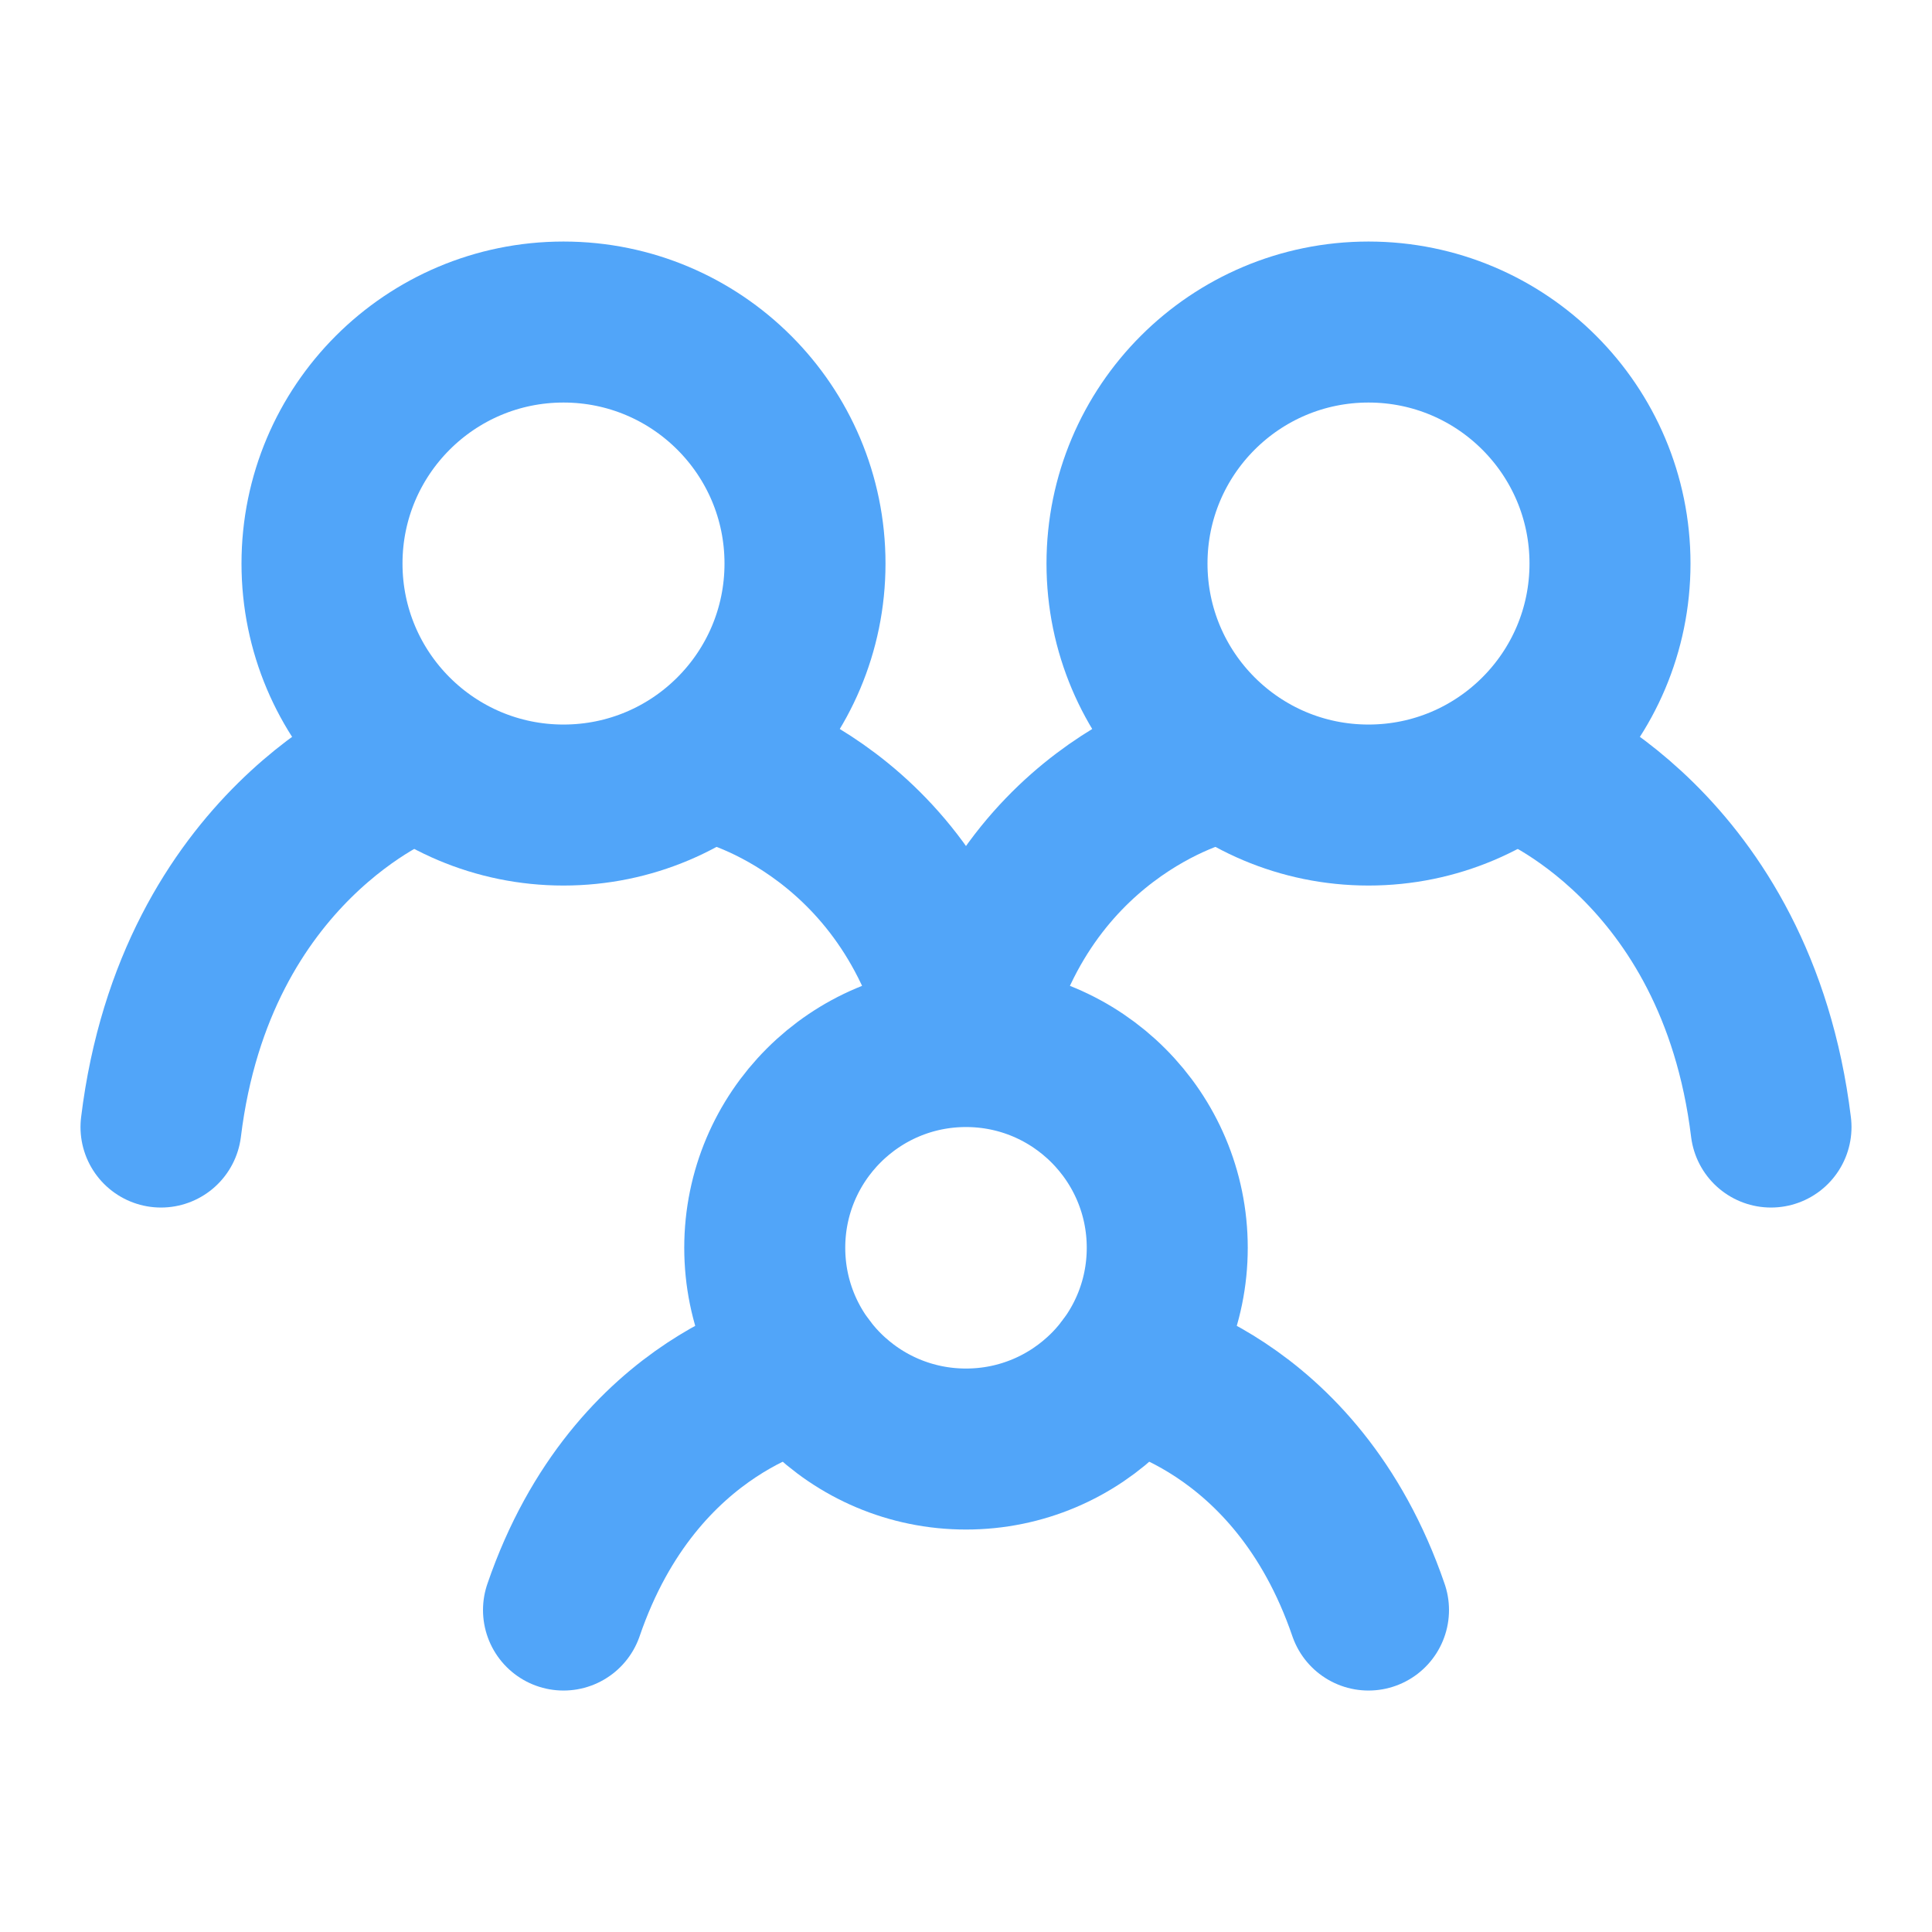
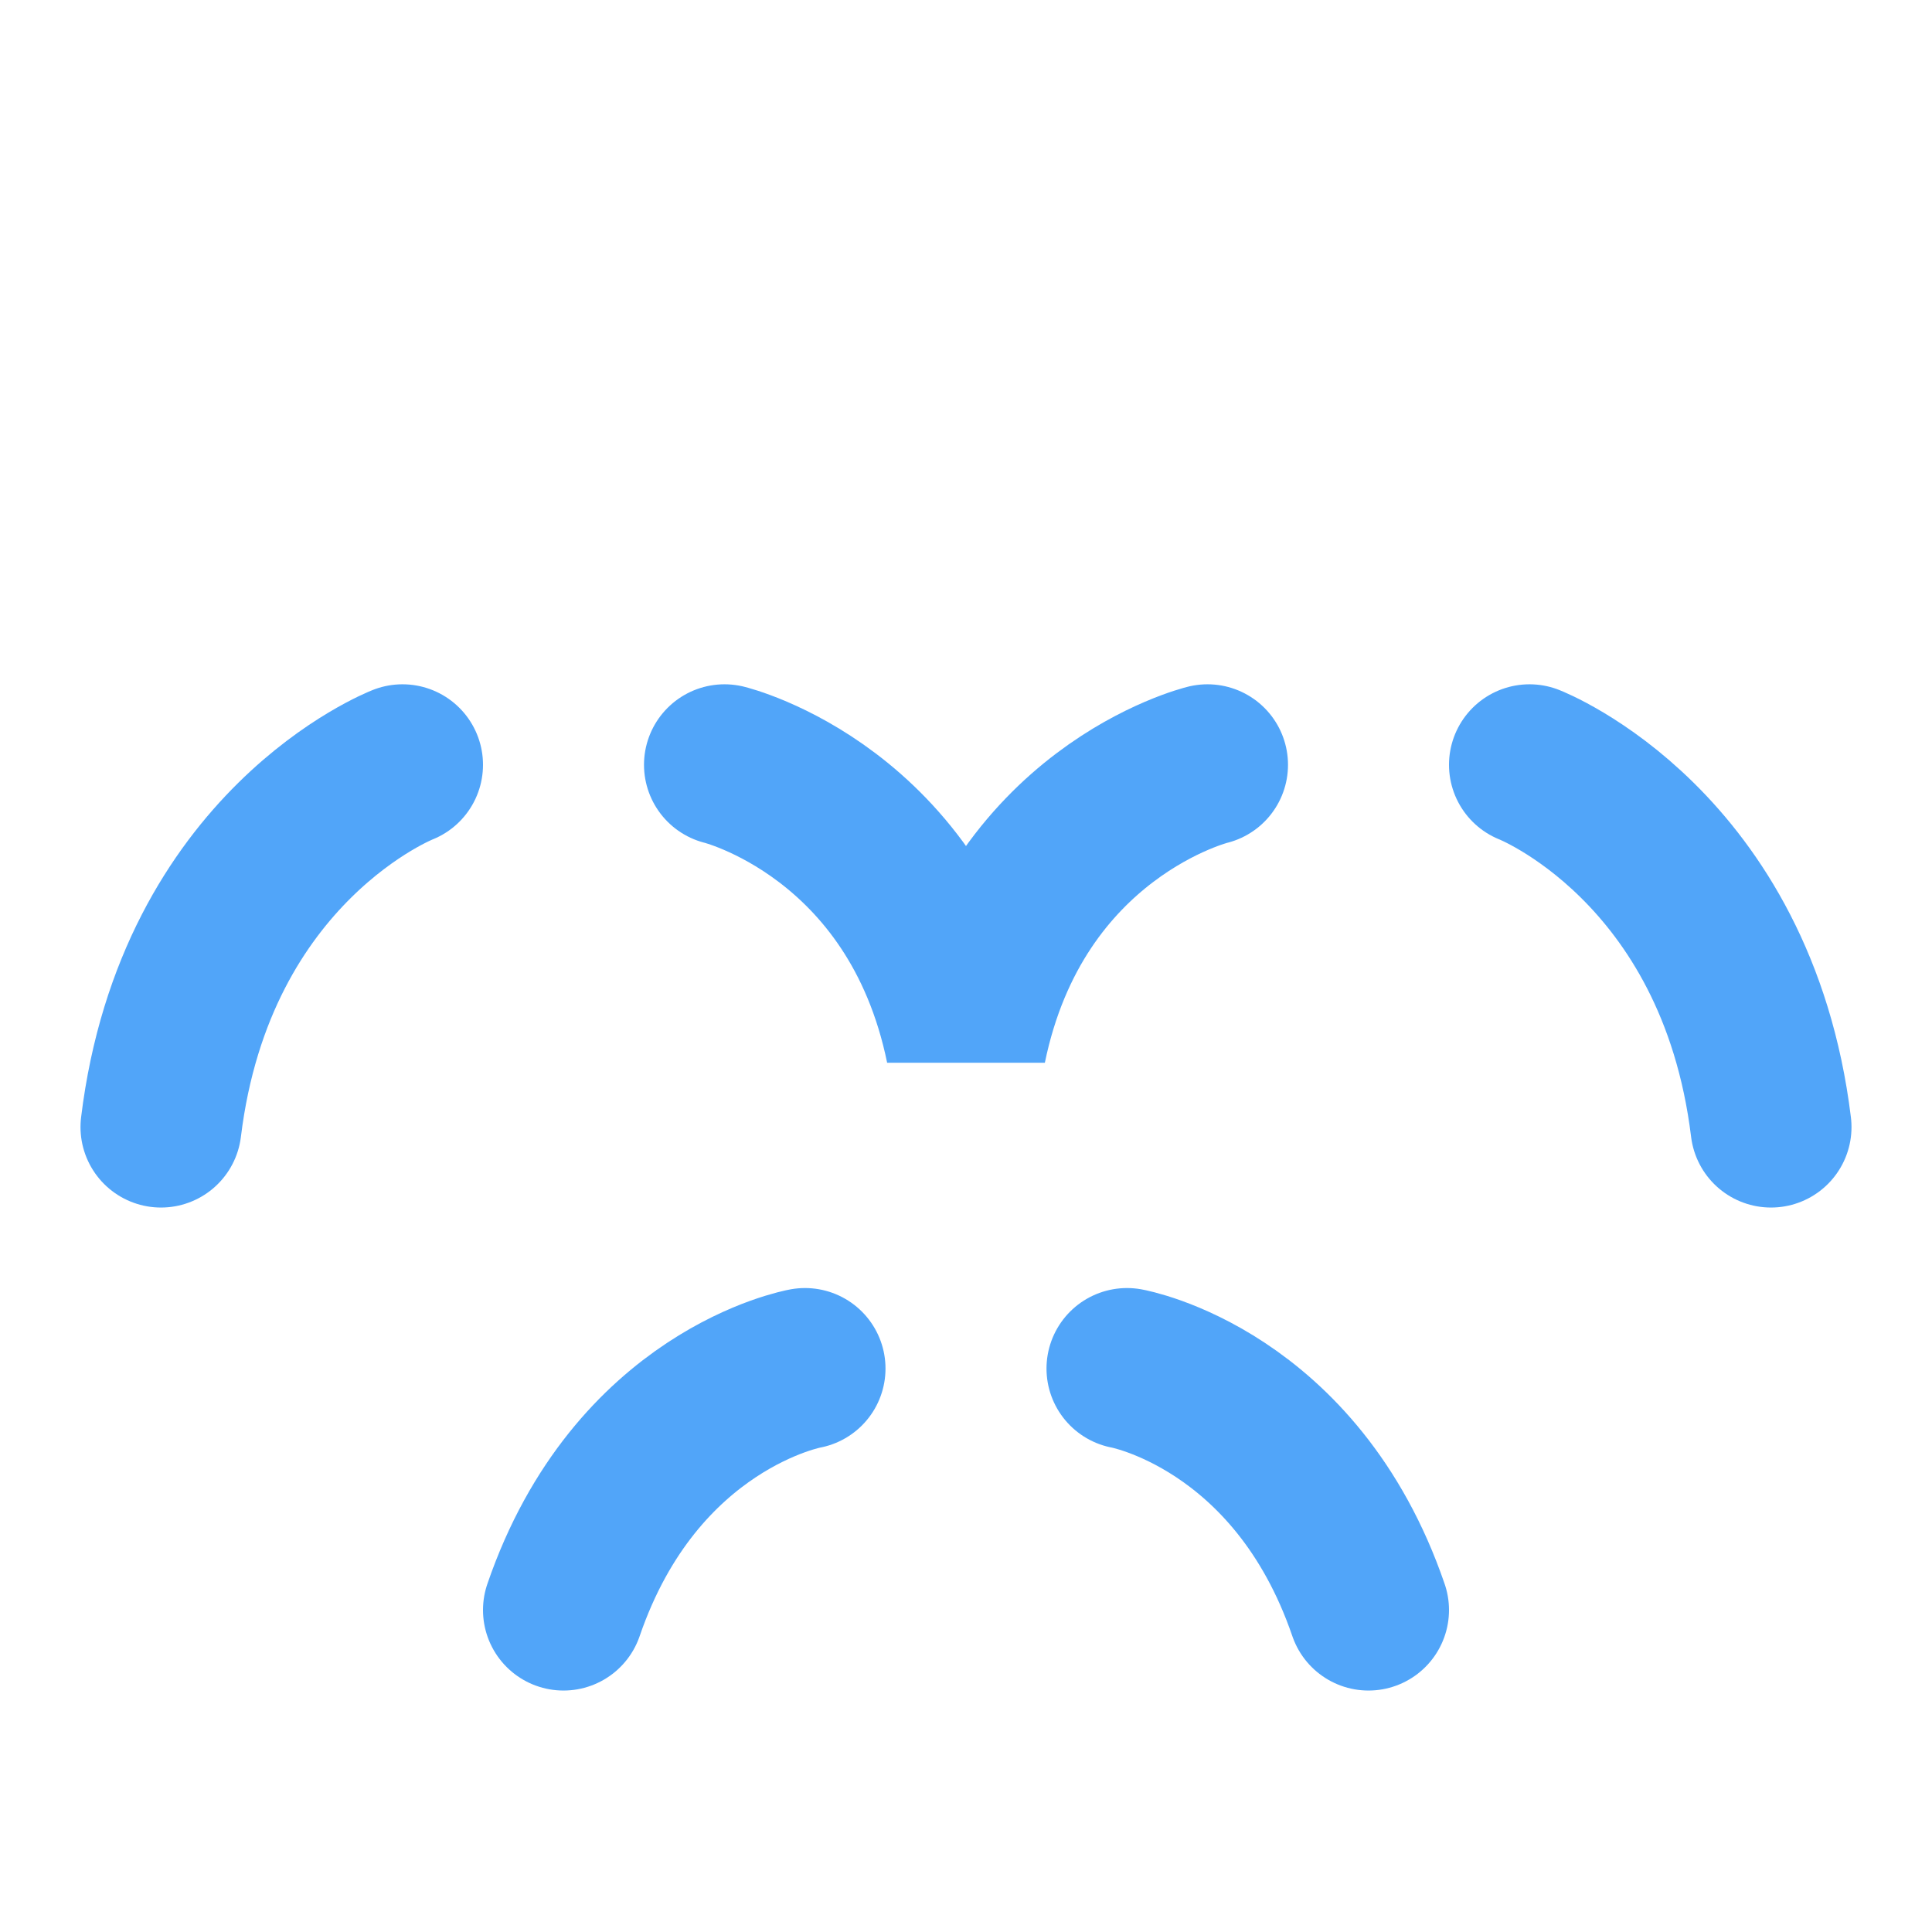
<svg xmlns="http://www.w3.org/2000/svg" width="48" height="48" viewBox="0 0 48 48" fill="none">
  <path d="M10 19.001C10 19.001 4.857 21.001 4 28.001M38 19.001C38 19.001 43.143 21.001 44 28.001M18 19.001C18 19.001 22.8 20.168 24 26.001C25.2 20.168 30 19.001 30 19.001M20 34.001C20 34.001 15.8 34.751 14 40.001M28 34.001C28 34.001 32.2 34.751 34 40.001" stroke="#51A5F9" stroke-width="4" stroke-linecap="round" />
-   <path d="M24 36.001C26.761 36.001 29 33.762 29 31.001C29 28.24 26.761 26.001 24 26.001C21.239 26.001 19 28.24 19 31.001C19 33.762 21.239 36.001 24 36.001Z" stroke="#51A5F9" stroke-width="4" stroke-linecap="round" stroke-linejoin="round" />
-   <path d="M34 20.001C37.314 20.001 40 17.315 40 14.001C40 10.687 37.314 8.001 34 8.001C30.686 8.001 28 10.687 28 14.001C28 17.315 30.686 20.001 34 20.001Z" stroke="#51A5F9" stroke-width="4" stroke-linecap="round" stroke-linejoin="round" />
-   <path d="M14 20.001C17.314 20.001 20 17.315 20 14.001C20 10.687 17.314 8.001 14 8.001C10.686 8.001 8 10.687 8 14.001C8 17.315 10.686 20.001 14 20.001Z" stroke="#51A5F9" stroke-width="4" stroke-linecap="round" stroke-linejoin="round" />
</svg>